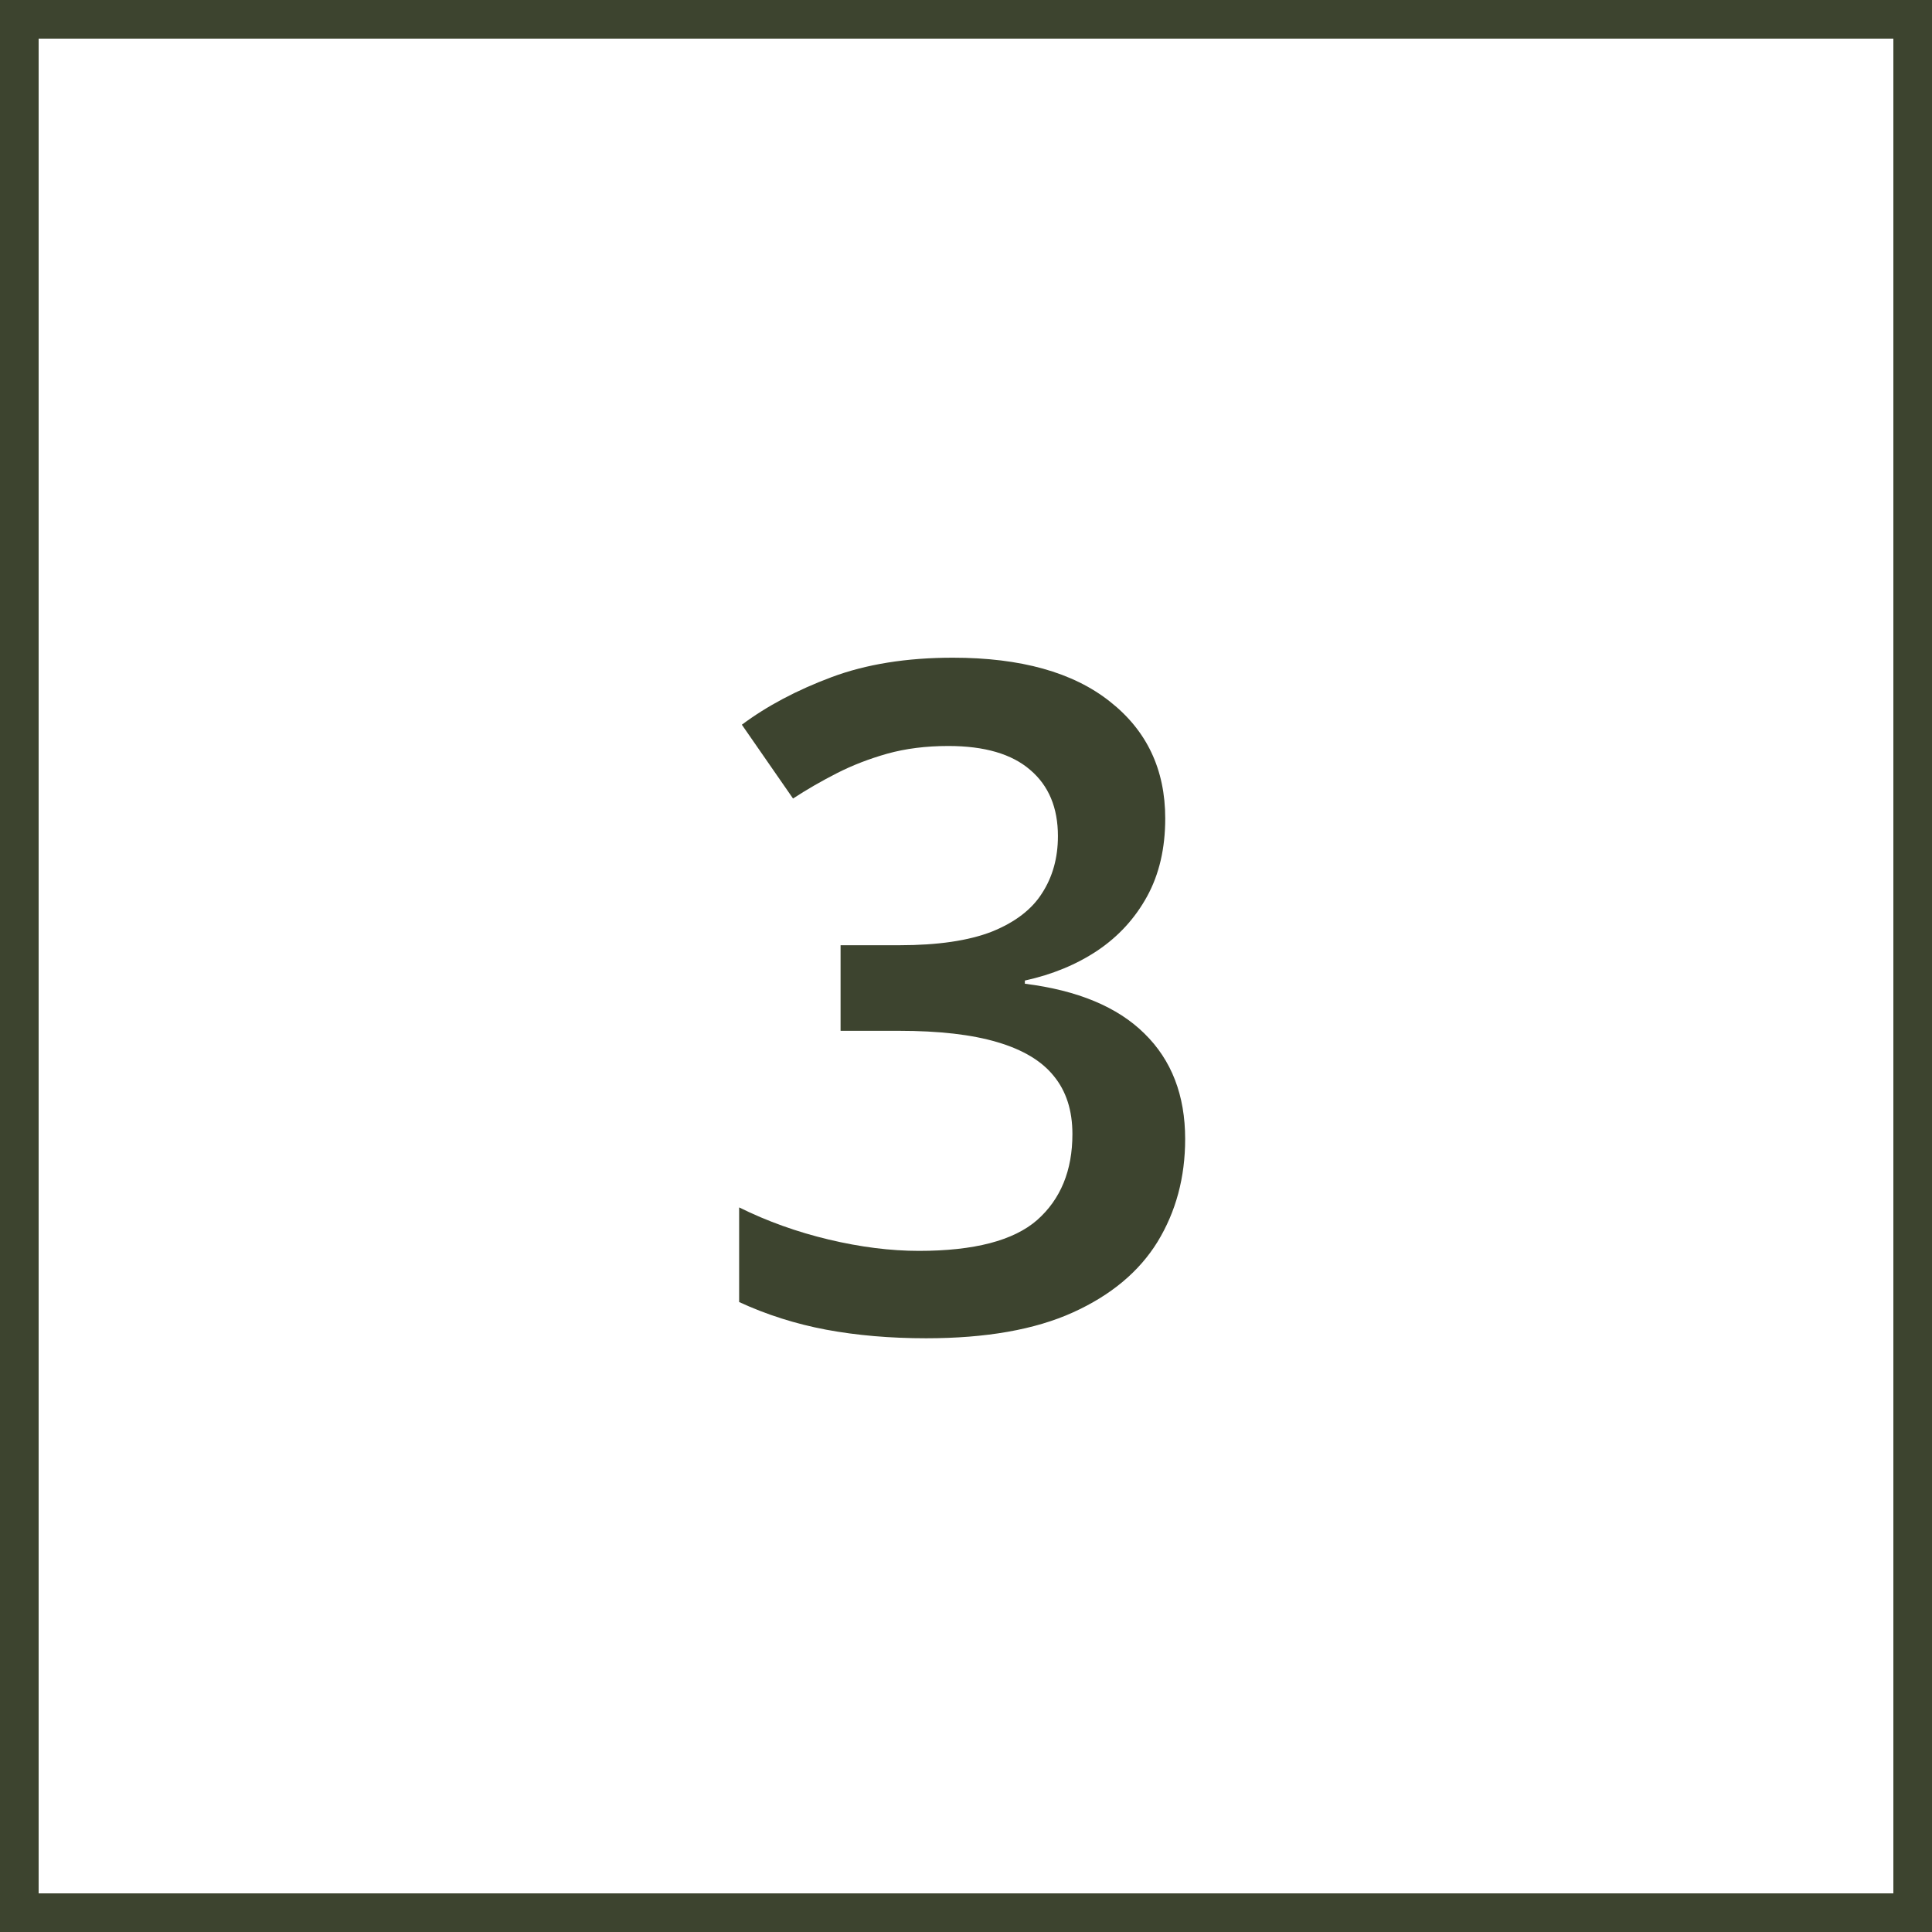
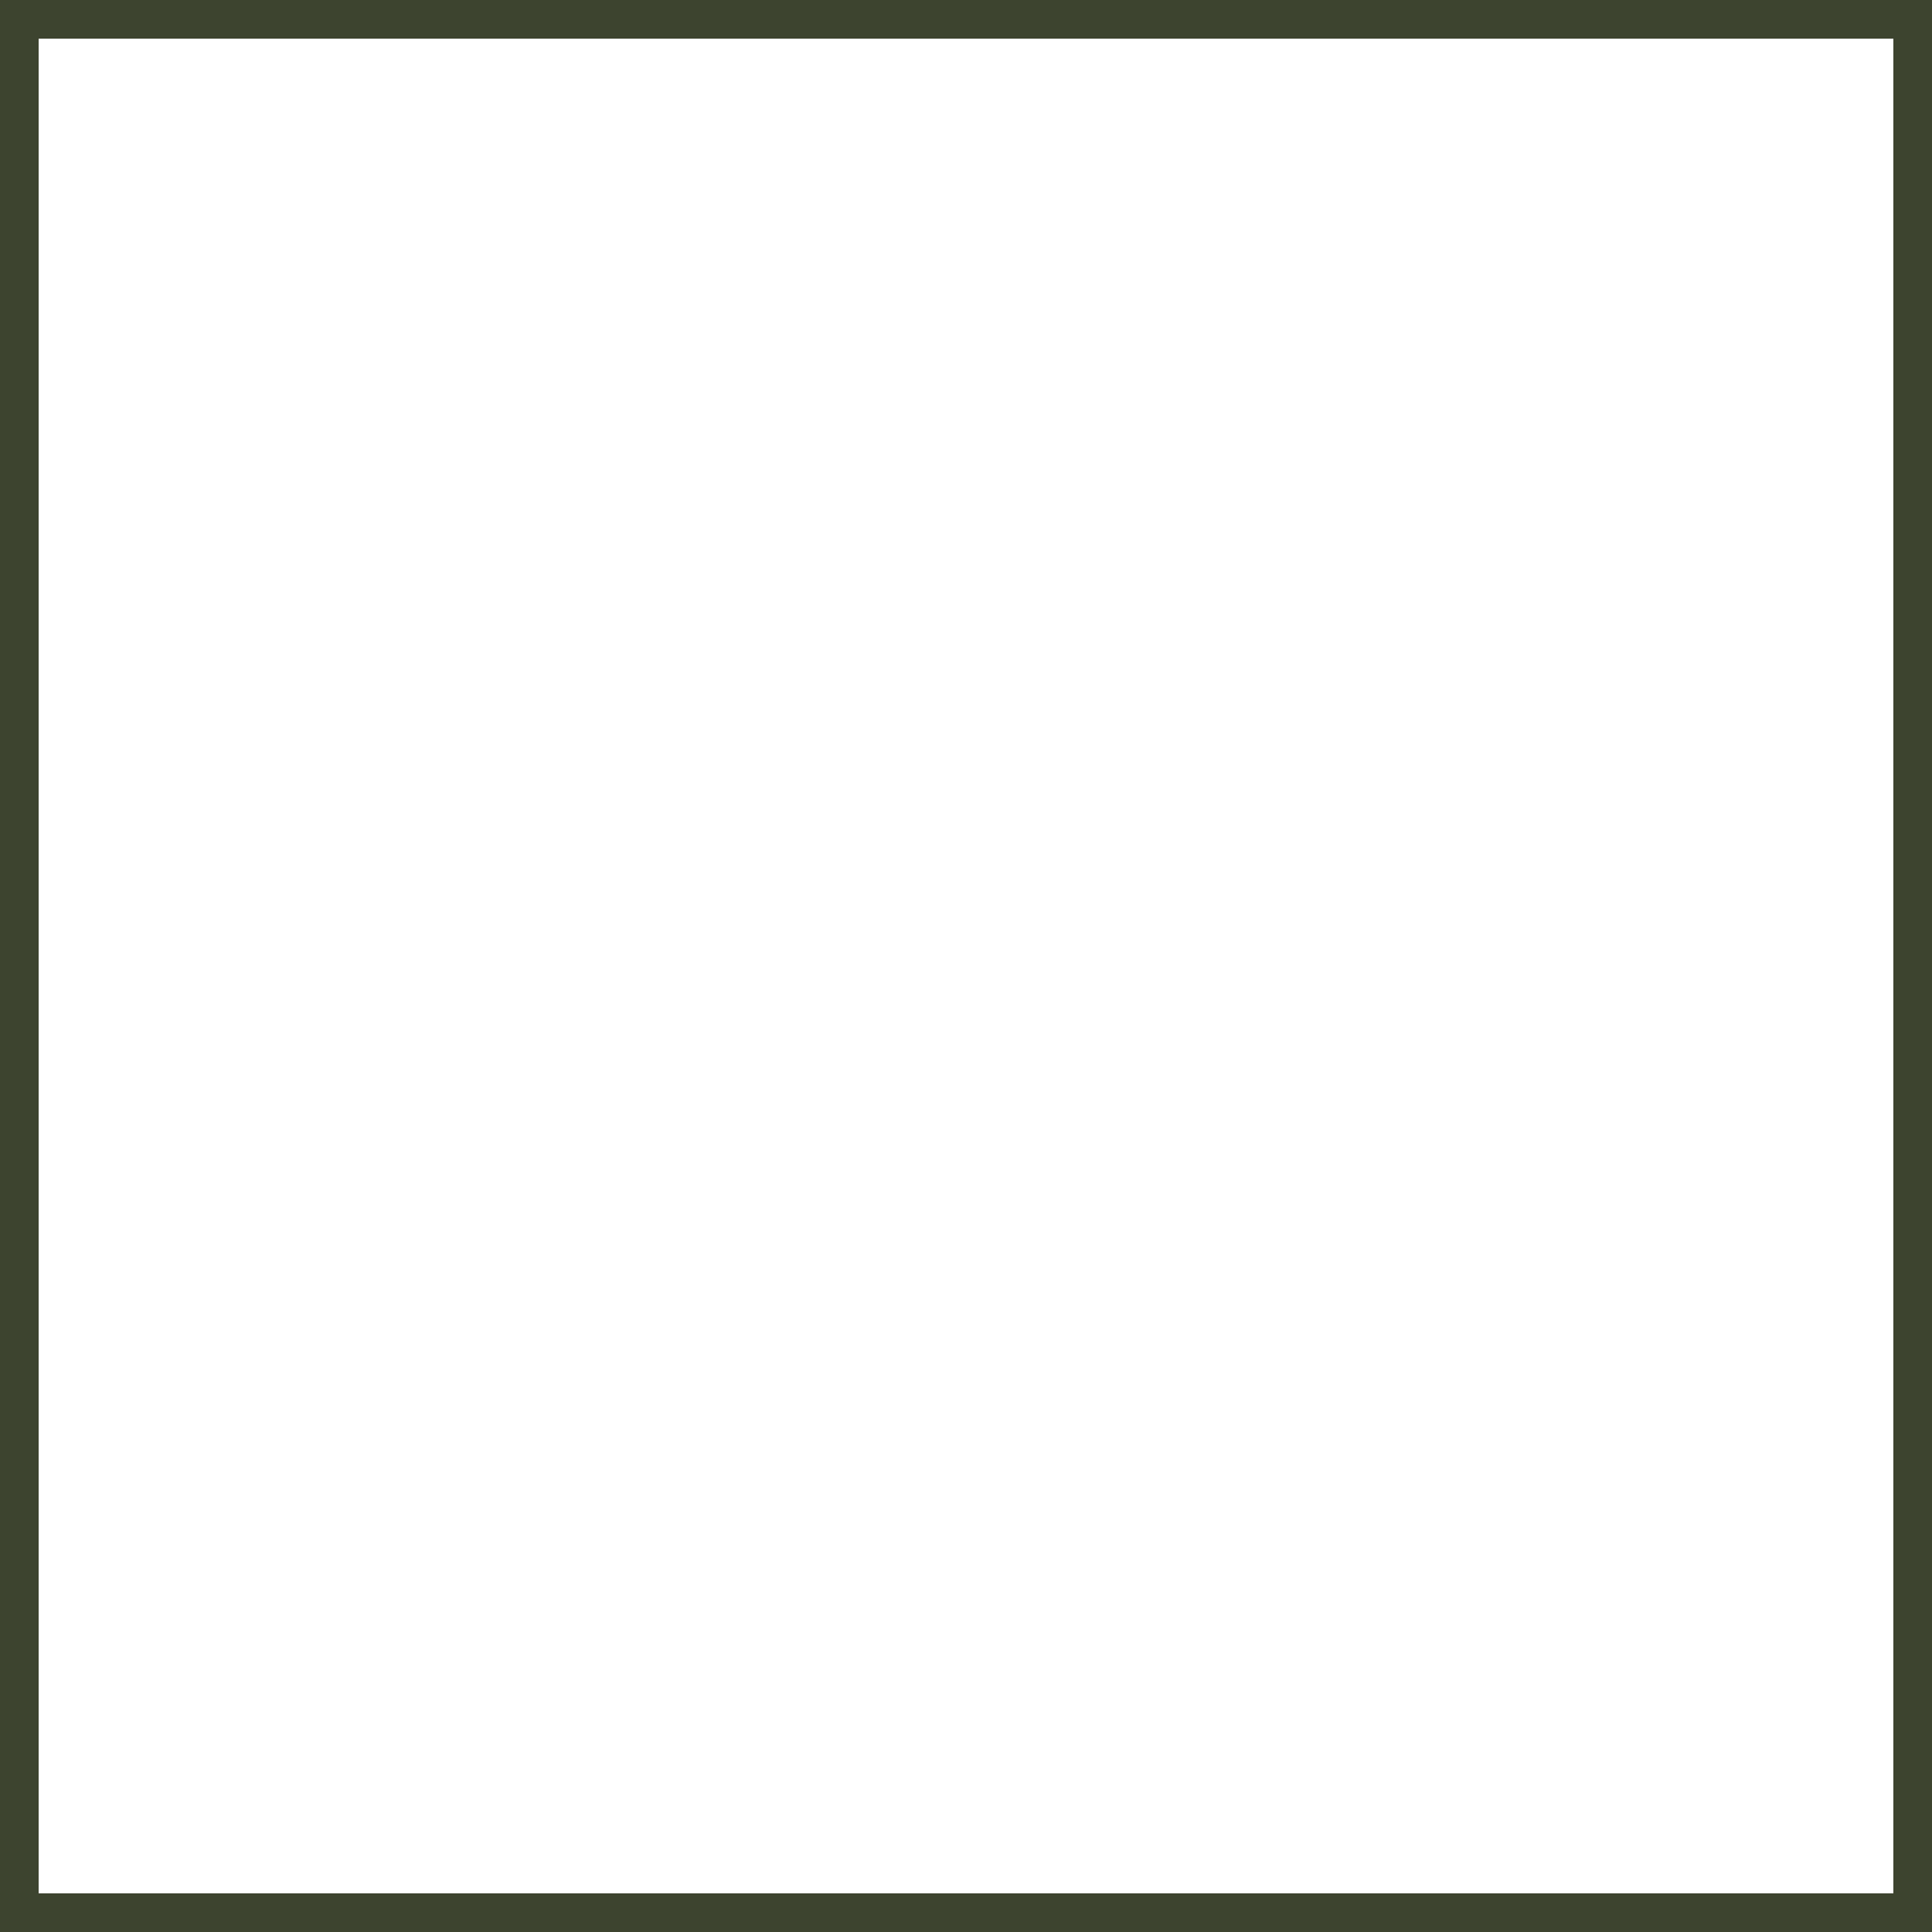
<svg xmlns="http://www.w3.org/2000/svg" width="250" height="250" viewBox="0 0 250 250" fill="none">
  <rect x="2.5" y="2.5" width="245" height="245" stroke="#3D442F" stroke-width="5" />
-   <path d="M150.781 105.906C150.781 109.773 150 113.133 148.438 115.984C146.875 118.836 144.727 121.18 141.992 123.016C139.297 124.812 136.172 126.102 132.617 126.883V127.293C139.453 128.152 144.609 130.301 148.086 133.738C151.602 137.176 153.359 141.727 153.359 147.391C153.359 152.352 152.168 156.785 149.785 160.691C147.402 164.559 143.75 167.605 138.828 169.832C133.906 172.059 127.578 173.172 119.844 173.172C115.195 173.172 110.879 172.801 106.895 172.059C102.949 171.316 99.199 170.125 95.644 168.484V156.238C99.277 158.035 103.145 159.422 107.246 160.398C111.348 161.375 115.234 161.863 118.906 161.863C126.055 161.863 131.152 160.535 134.199 157.879C137.246 155.184 138.77 151.473 138.77 146.746C138.77 143.699 137.969 141.199 136.367 139.246C134.805 137.293 132.363 135.828 129.043 134.852C125.762 133.875 121.523 133.387 116.328 133.387H108.77V122.312H116.387C121.348 122.312 125.332 121.727 128.34 120.555C131.348 119.344 133.516 117.684 134.844 115.574C136.211 113.465 136.895 111.004 136.895 108.191C136.895 104.52 135.703 101.668 133.32 99.637C130.938 97.566 127.402 96.531 122.715 96.531C119.824 96.531 117.188 96.863 114.805 97.527C112.461 98.191 110.293 99.031 108.301 100.047C106.309 101.062 104.414 102.156 102.617 103.328L95.996 93.777C99.238 91.356 103.105 89.305 107.598 87.625C112.09 85.945 117.324 85.106 123.301 85.106C132.09 85.106 138.867 87 143.633 90.789C148.398 94.539 150.781 99.578 150.781 105.906Z" fill="#3D442F" />
</svg>